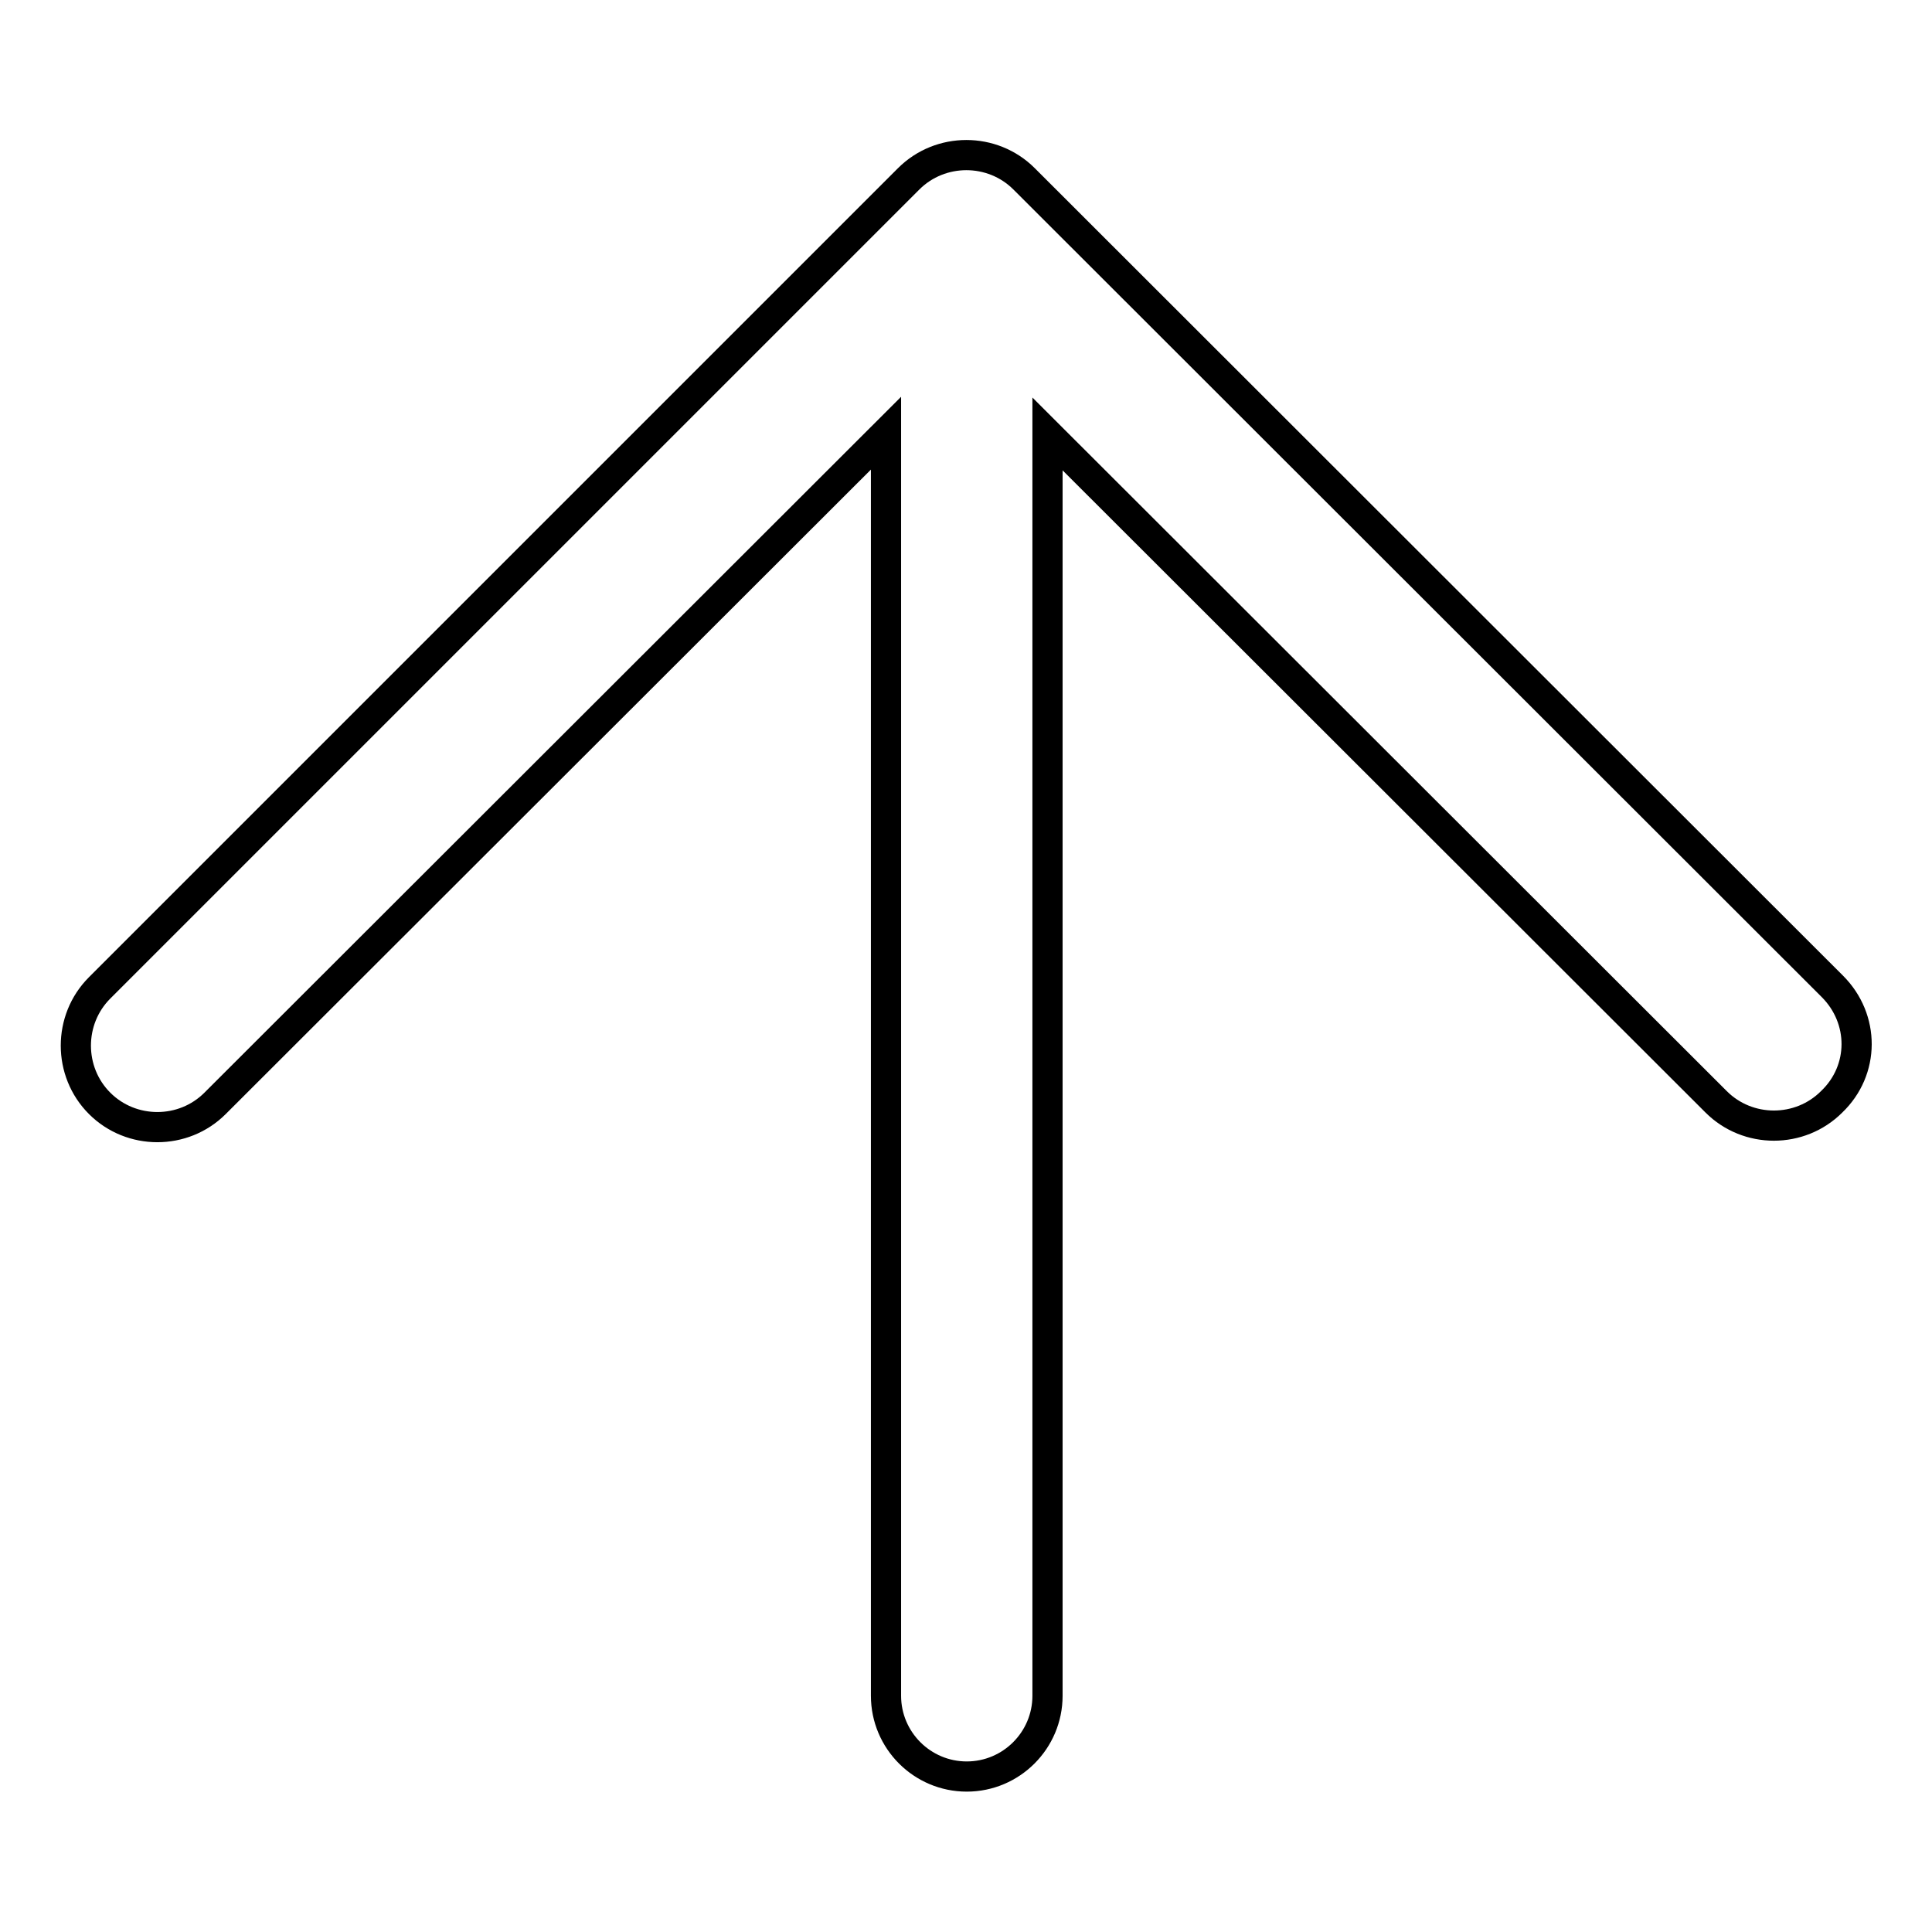
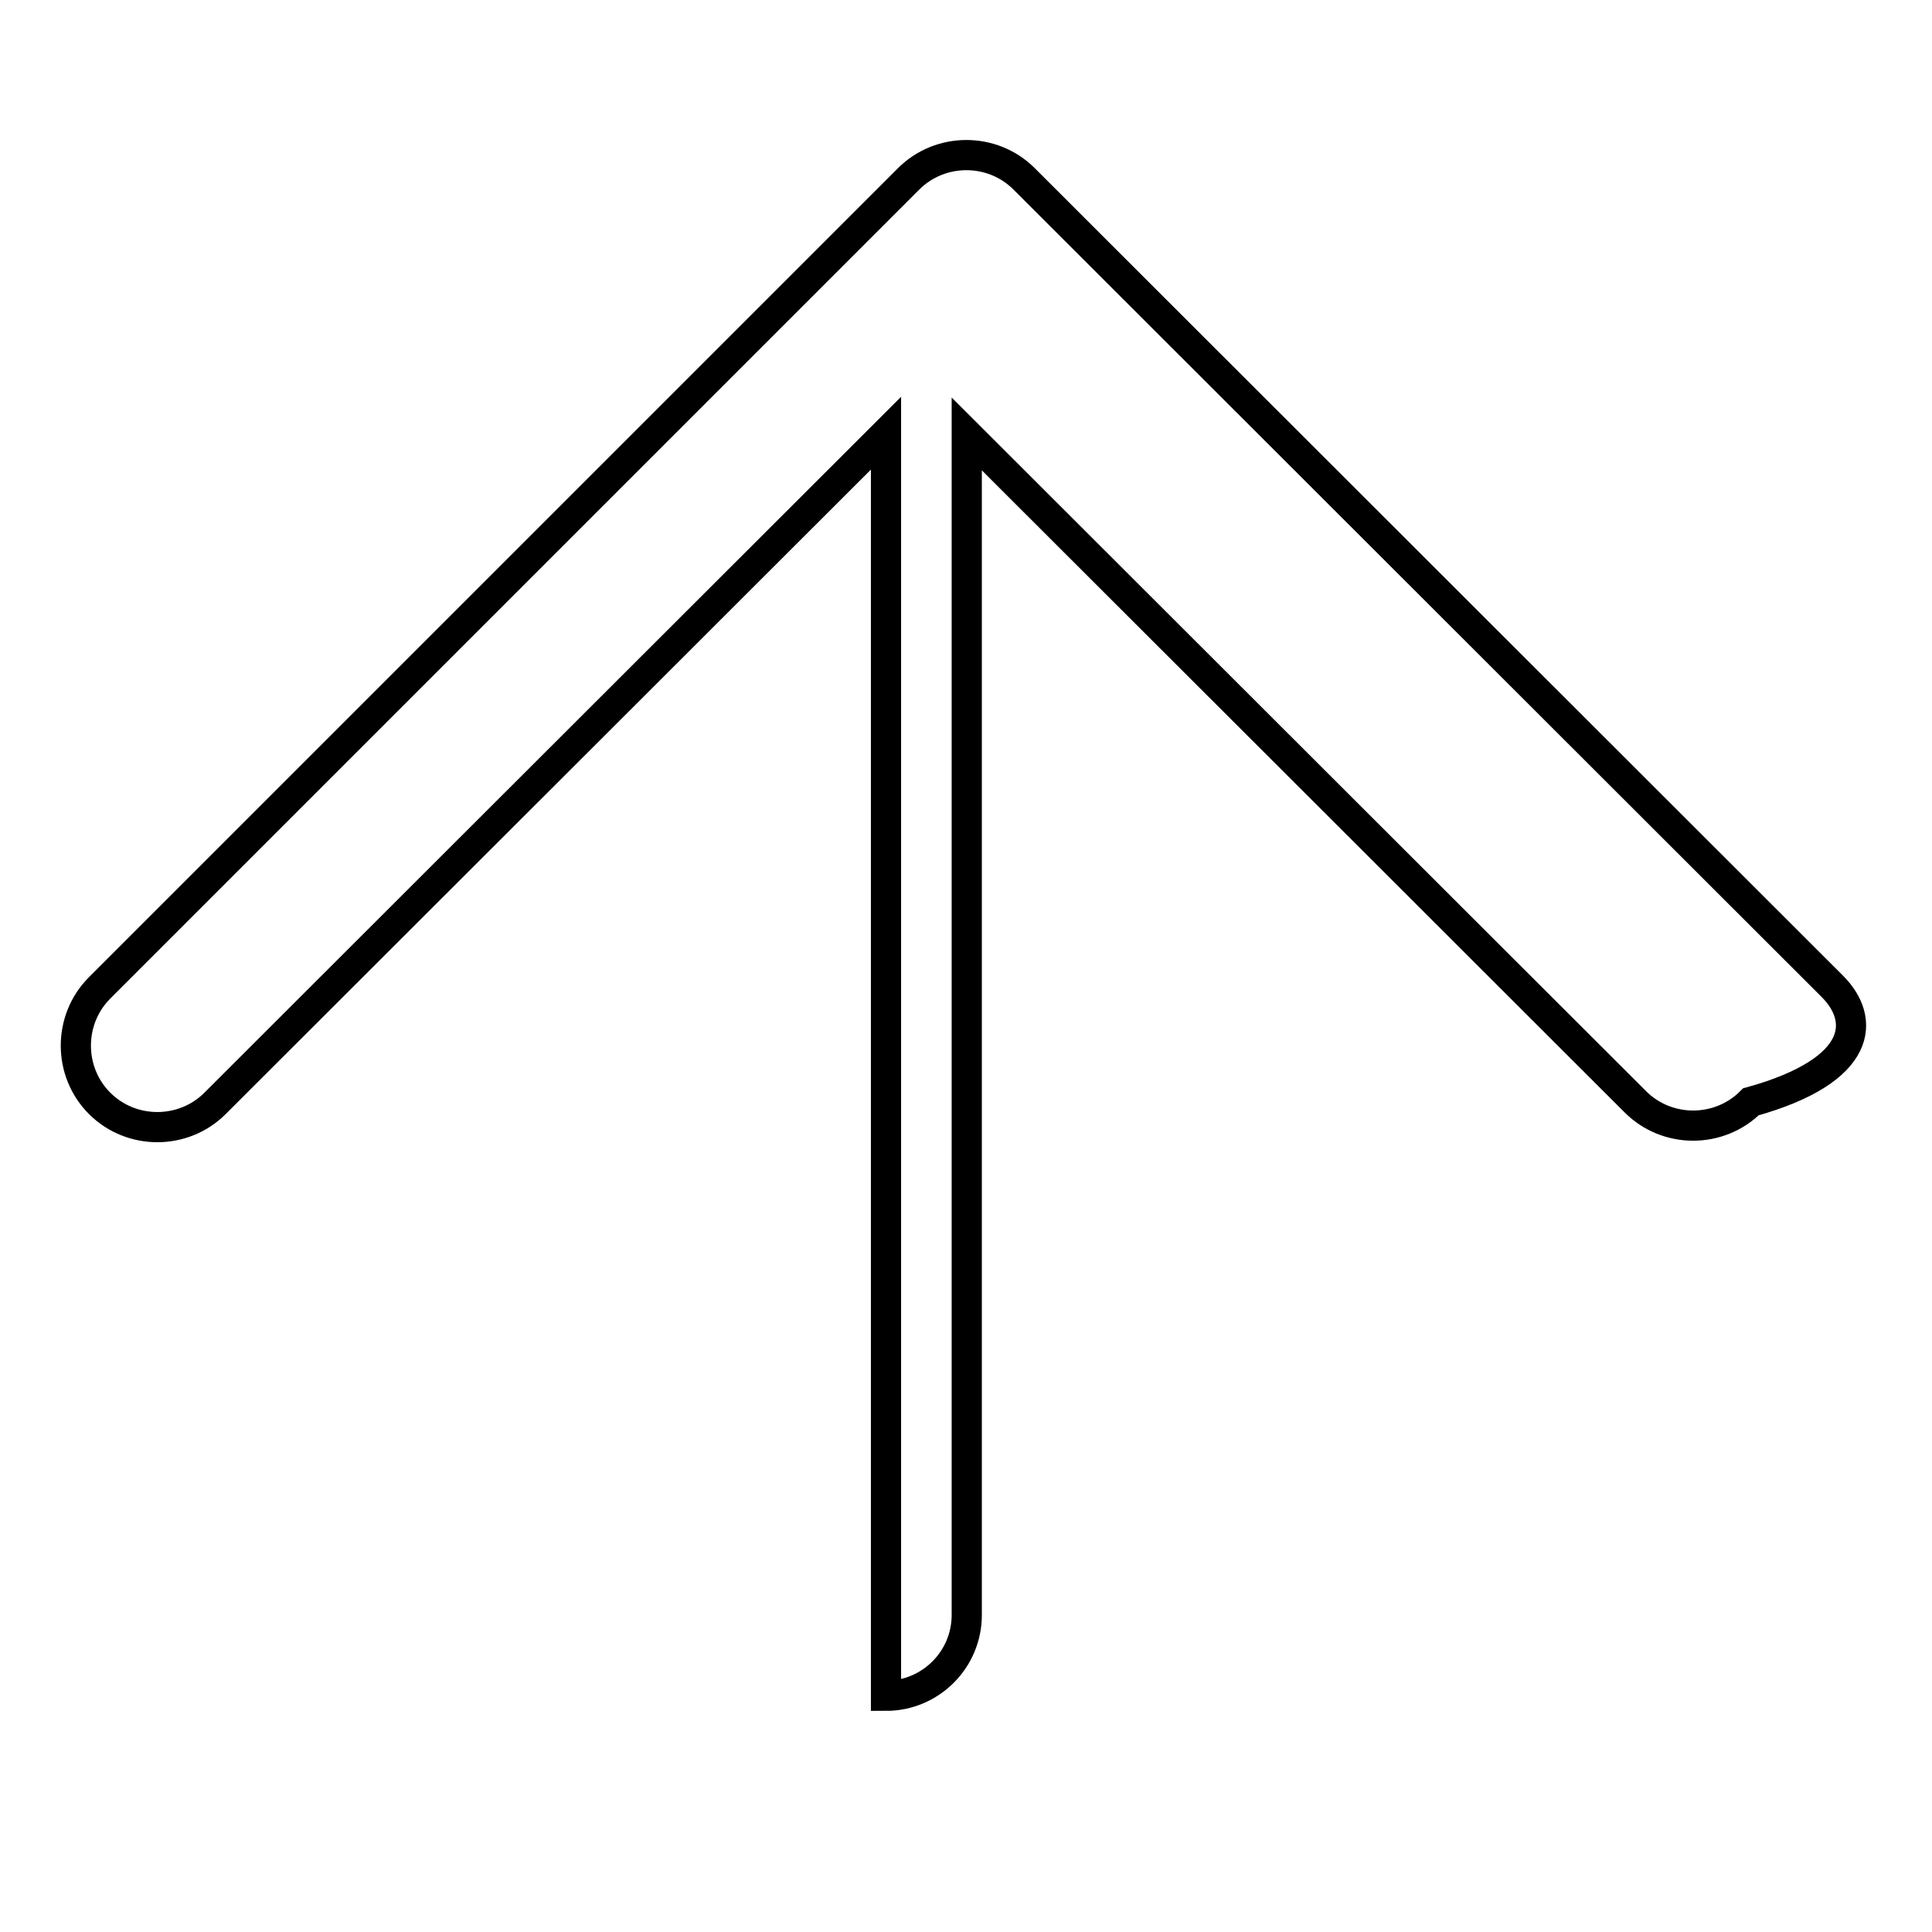
<svg xmlns="http://www.w3.org/2000/svg" version="1.1" x="0px" y="0px" viewBox="0 0 256 256" enable-background="new 0 0 256 256" xml:space="preserve">
  <g>
-     <path stroke-width="4" fill-opacity="0" stroke="#000000" d="M242.8,130.7l-107.1-107c-4.2-4.2-11.1-4.2-15.3,0L13.2,130.9c-4.2,4.2-4.2,11.1,0,15.3 c4.2,4.2,11.1,4.2,15.3,0l88.9-88.8v167.3c0,5.9,4.8,10.7,10.7,10.7c5.9,0,10.7-4.8,10.7-10.7V57.5l88.6,88.5 c4.2,4.2,11.1,4.2,15.3,0C247.1,141.8,247.1,135,242.8,130.7z" />
+     <path stroke-width="4" fill-opacity="0" stroke="#000000" d="M242.8,130.7l-107.1-107c-4.2-4.2-11.1-4.2-15.3,0L13.2,130.9c-4.2,4.2-4.2,11.1,0,15.3 c4.2,4.2,11.1,4.2,15.3,0l88.9-88.8v167.3c5.9,0,10.7-4.8,10.7-10.7V57.5l88.6,88.5 c4.2,4.2,11.1,4.2,15.3,0C247.1,141.8,247.1,135,242.8,130.7z" />
  </g>
</svg>